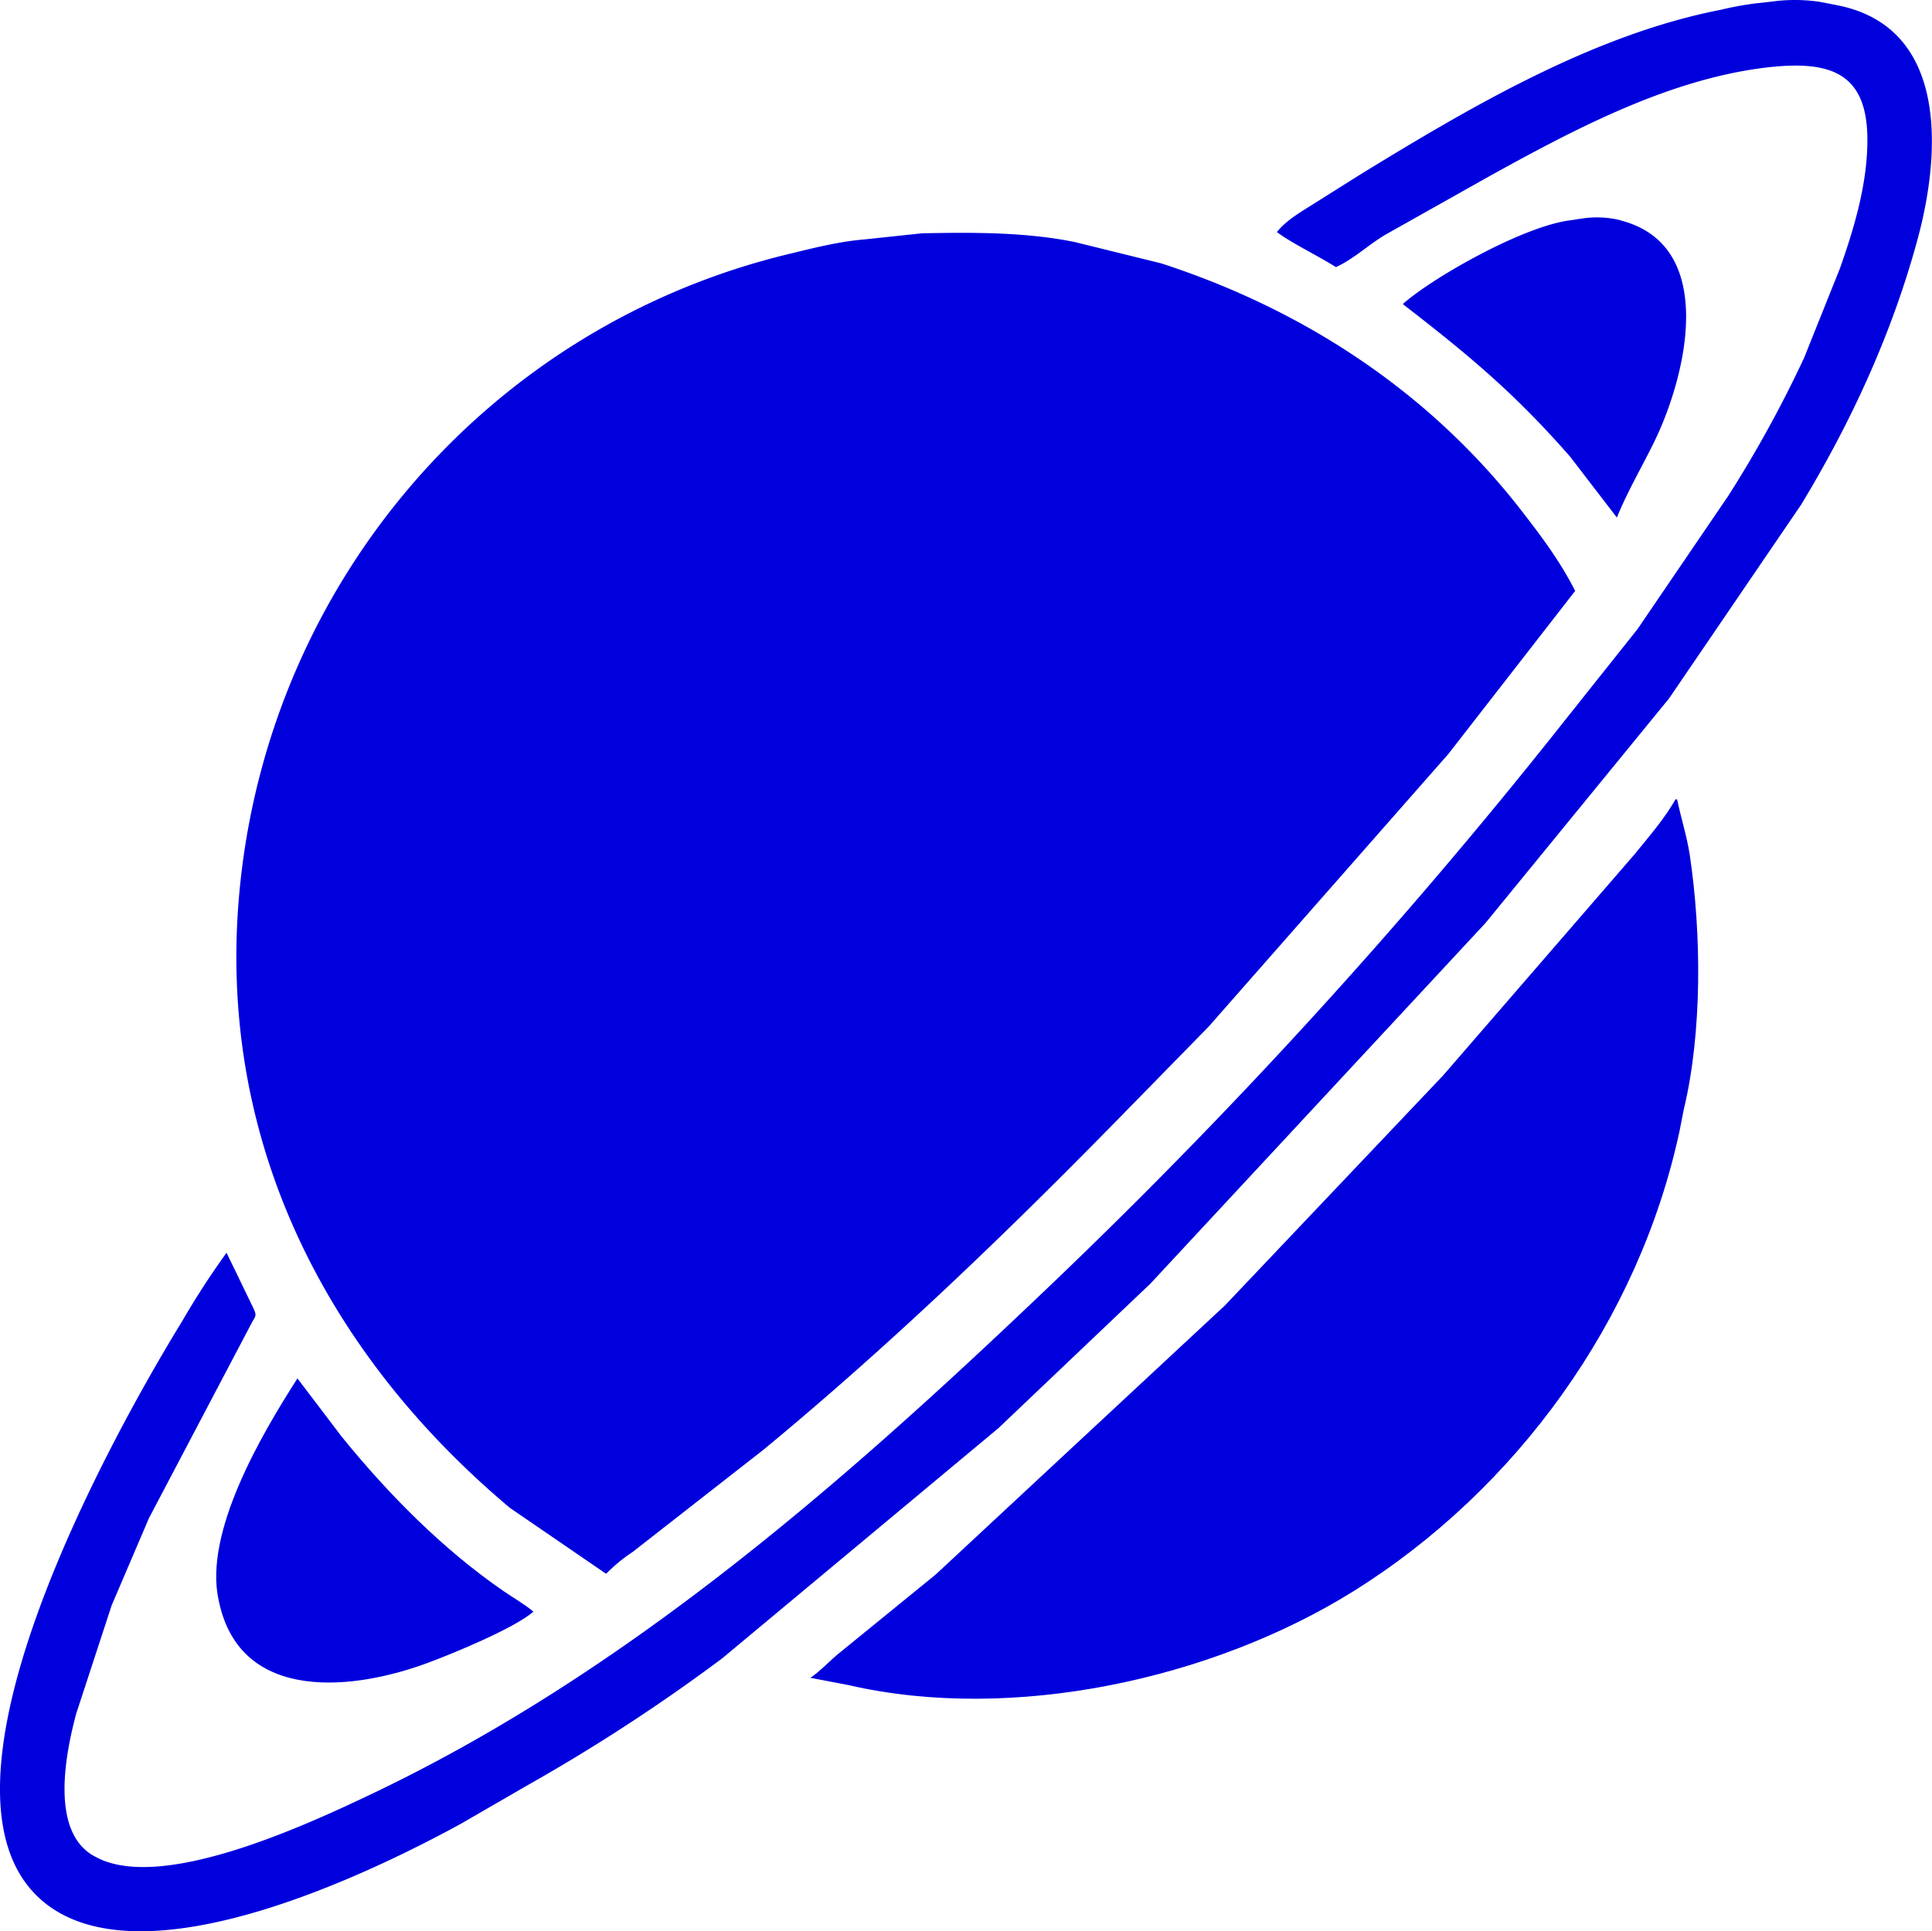
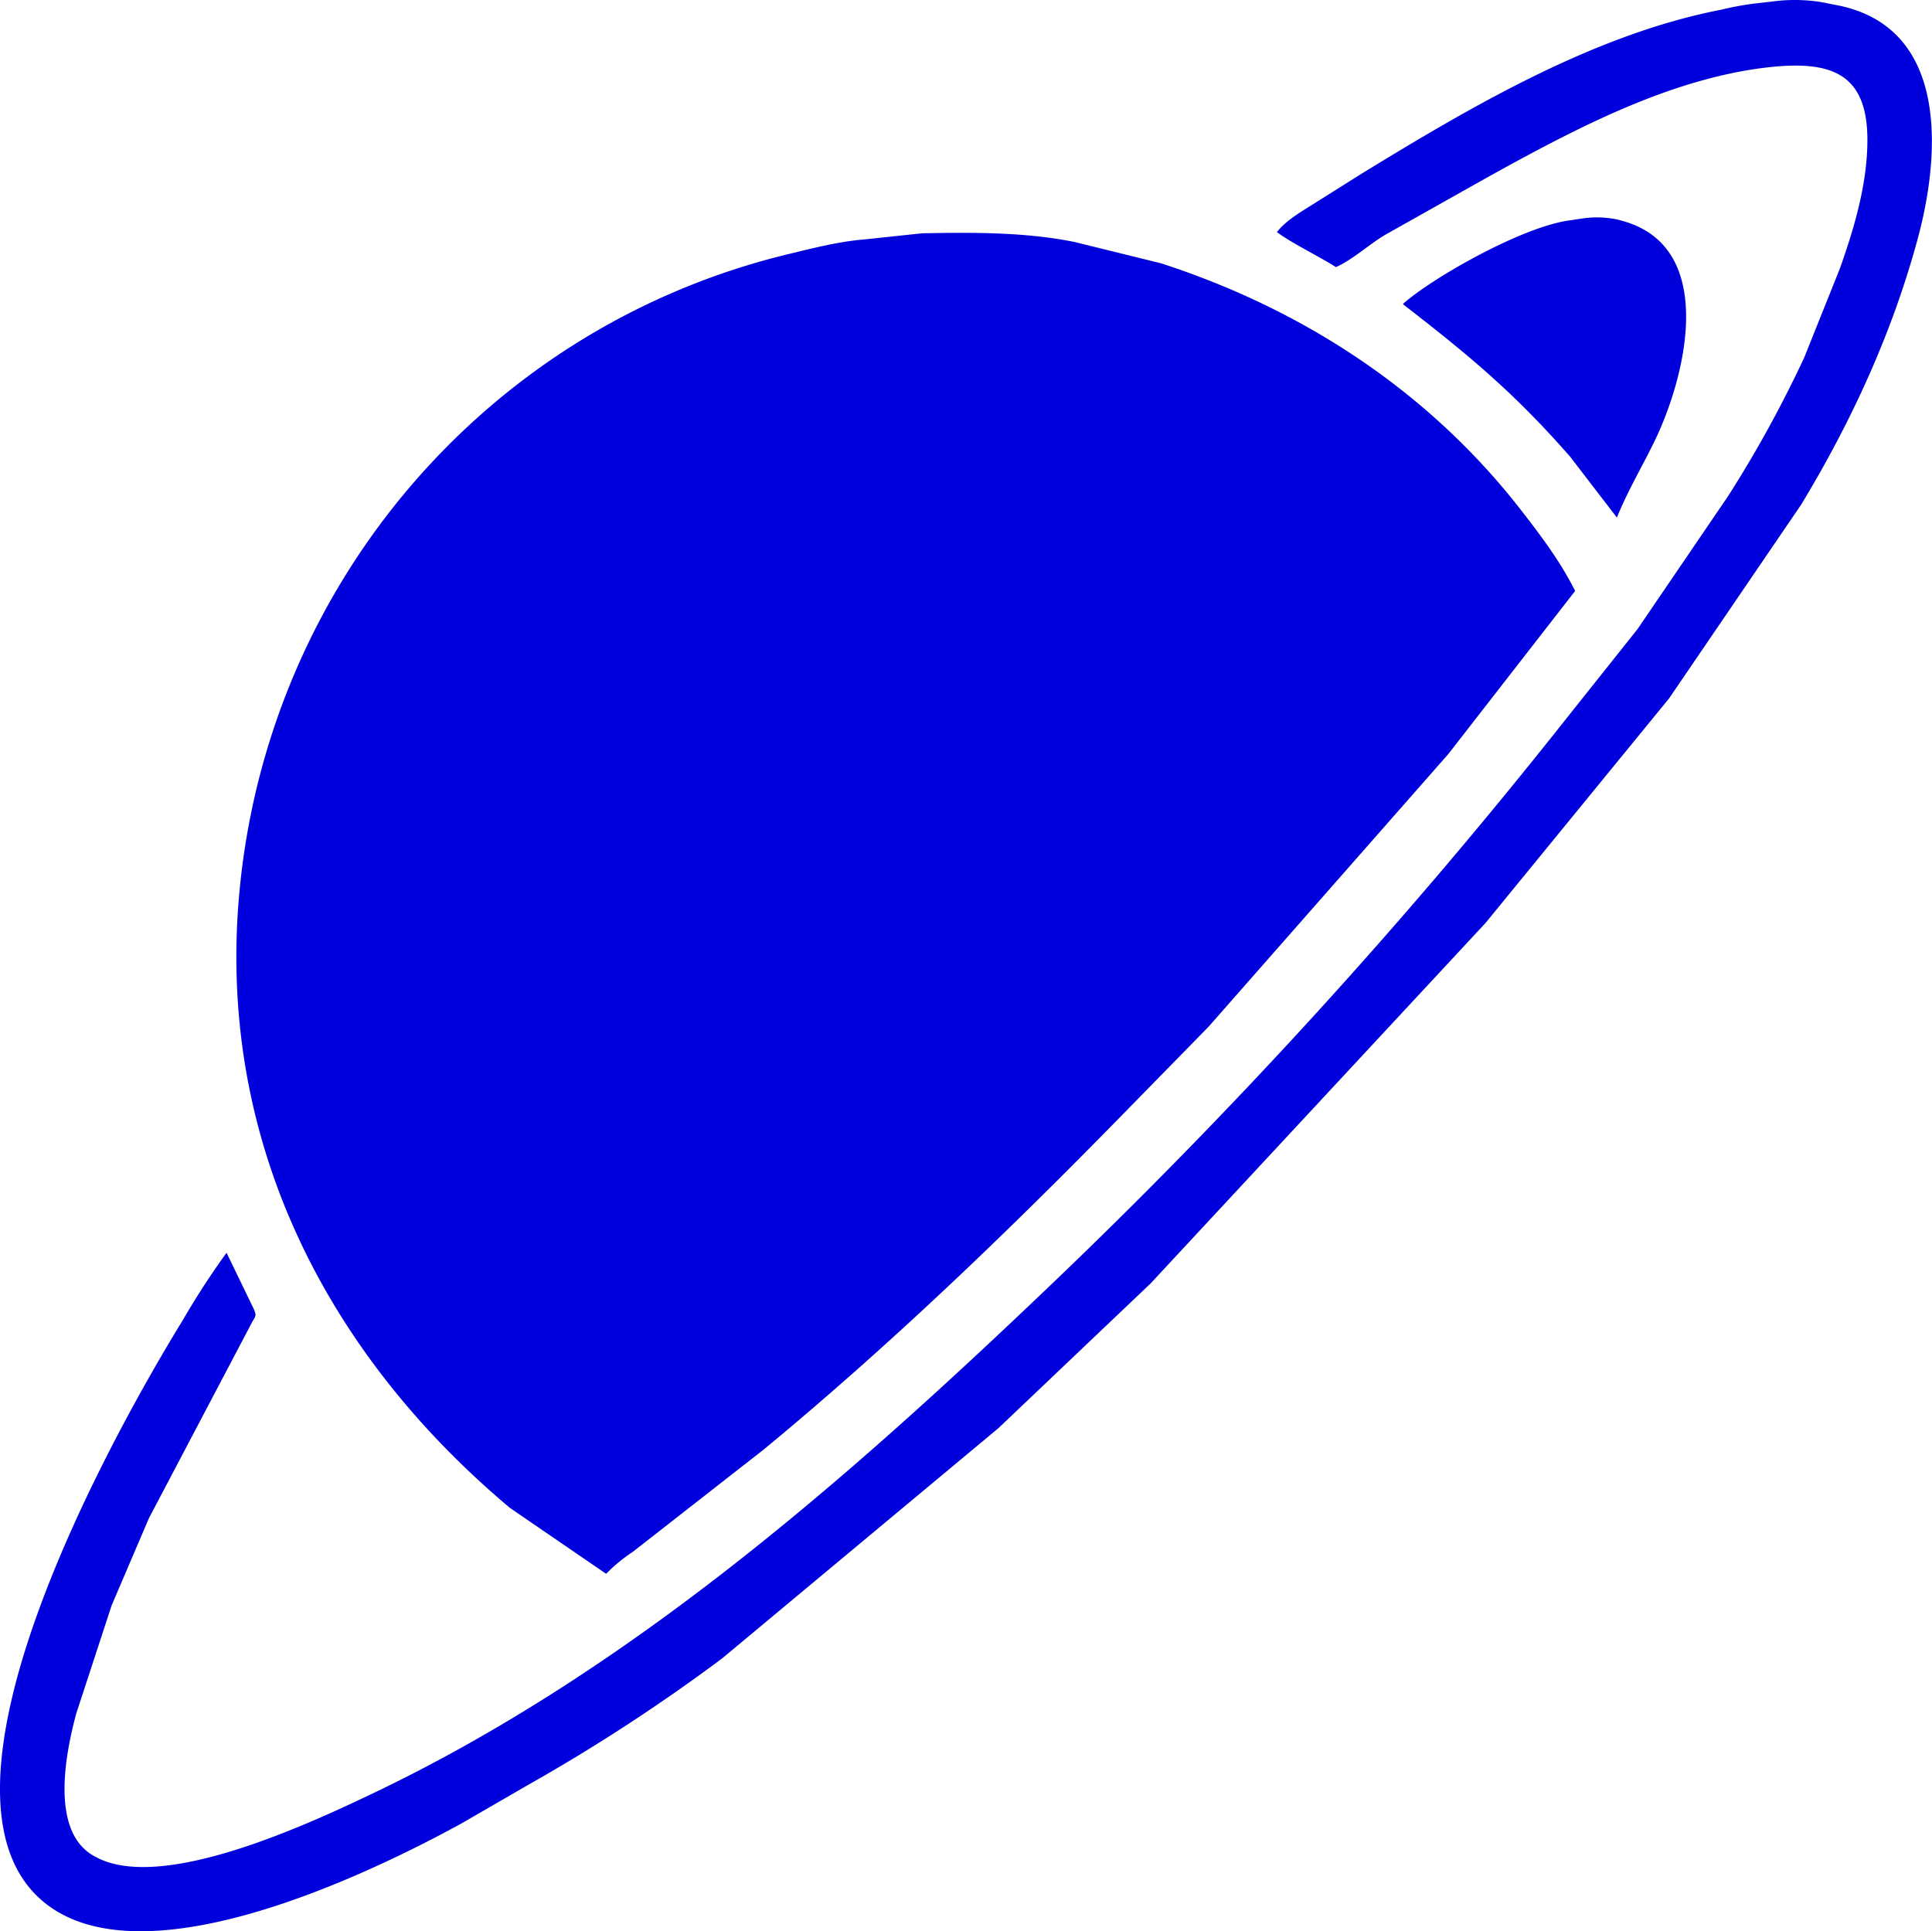
<svg xmlns="http://www.w3.org/2000/svg" id="Capa_1" data-name="Capa 1" viewBox="0 0 458.46 458.34">
  <defs>
    <style>.cls-1{fill:#00d;}</style>
  </defs>
  <title>saturn</title>
  <path class="cls-1" d="M402,73.83a23.65,23.65,0,0,1,8.72.29l1.33.38c22.1,6.46,14.75,36.74,7.13,52.35-2.94,6-6.31,11.69-8.85,17.94l-11.06-14.41c-13.12-15-23.82-23.94-39.66-36.19l.06-.2c7.68-6.64,28.73-18.41,39.63-19.75Z" transform="translate(-26.65 -21.96)" />
-   <path class="cls-1" d="M97.23,349.09l10.52,13.85c11,13.57,24,26.75,38.48,36.69,2.34,1.6,4.81,3,7,4.81-4.37,3.87-18.95,9.88-24.44,11.92-17.83,6.81-45,10-50.17-14.23l-.09-.41C75,385.75,88.52,362.68,97.23,349.09Z" transform="translate(-26.65 -21.96)" />
  <path class="cls-1" d="M447,22.35a39.83,39.83,0,0,1,11.54.06l4.47.87c26.26,5.48,24.07,35.7,18.65,55.56C475.62,101.09,466,122,454.07,141.71l-31.35,46L379.17,241l-79.49,85.56L263.57,360.9,198,415.55a432.18,432.18,0,0,1-46,30L136,454.8c-24.31,13.3-74.5,36.56-97.83,19.44C4.42,449.48,54,361.36,69.88,335.51a190.09,190.09,0,0,1,10.53-16.24l6.4,13.22c.74,1.65.56,1.74-.32,3.22L62,382.25l-8.85,20.69-8.41,25.69c-2.6,9.7-6.32,28.41,4.57,34l.93.47c15.8,7.38,49-7.94,64.84-15.5C174.64,419.18,225.3,375.15,272.75,330A1303.6,1303.6,0,0,0,398.09,192.8l17.15-21.55,21.53-31.62a285.52,285.52,0,0,0,18-32.77l8.47-21.14c3.45-9.74,6.53-20.12,6.54-30.53,0-16.07-8.84-19-24.13-17.19-23.12,2.8-45.45,14.67-65.5,25.74L355.56,77.57c-4,2.32-7.74,5.93-11.9,7.78-4-2.55-10.84-5.87-14-8.32l.27-.33c2.35-2.77,5.86-4.7,8.89-6.64l11-6.92c25.83-15.81,55-33,85.19-38.86a73.13,73.13,0,0,1,8.56-1.55Z" transform="translate(-26.65 -21.96)" />
-   <path class="cls-1" d="M424.28,211.63l.35.07c.92,4.42,2.31,8.67,3,13.18,2.76,18.49,3,42-1.43,60.42l-1,5.08c-9.62,44.86-38.65,85.09-77.49,109.29C314.31,420.45,267,430.85,228,421.88l-9.05-1.73c2.49-1.67,4.6-4.09,7-6l22.72-18.5,68.65-63.87,51.81-54.62,45.39-52.44C417.88,220.58,421.59,216.32,424.28,211.63Z" transform="translate(-26.65 -21.96)" />
  <path class="cls-1" d="M245.44,77.33c11.9-.23,24.51-.32,36.24,2.07l20.51,5.06c33.75,10.94,63.63,30.47,85.54,58.74,4.81,6.21,9.16,12,12.7,19l-30.08,38.69-56.93,64.76-20.76,21.21c-27.05,27.66-54.93,54.45-84.77,79.1l-31.13,24.33a39.09,39.09,0,0,0-6.28,5.17l-22.82-15.63c-44.51-37.4-70-88.75-64.07-147.48,7.3-72.73,59.35-133,130.16-150.09,5.74-1.39,12.05-3,17.94-3.47Z" transform="translate(-26.65 -21.96)" />
</svg>